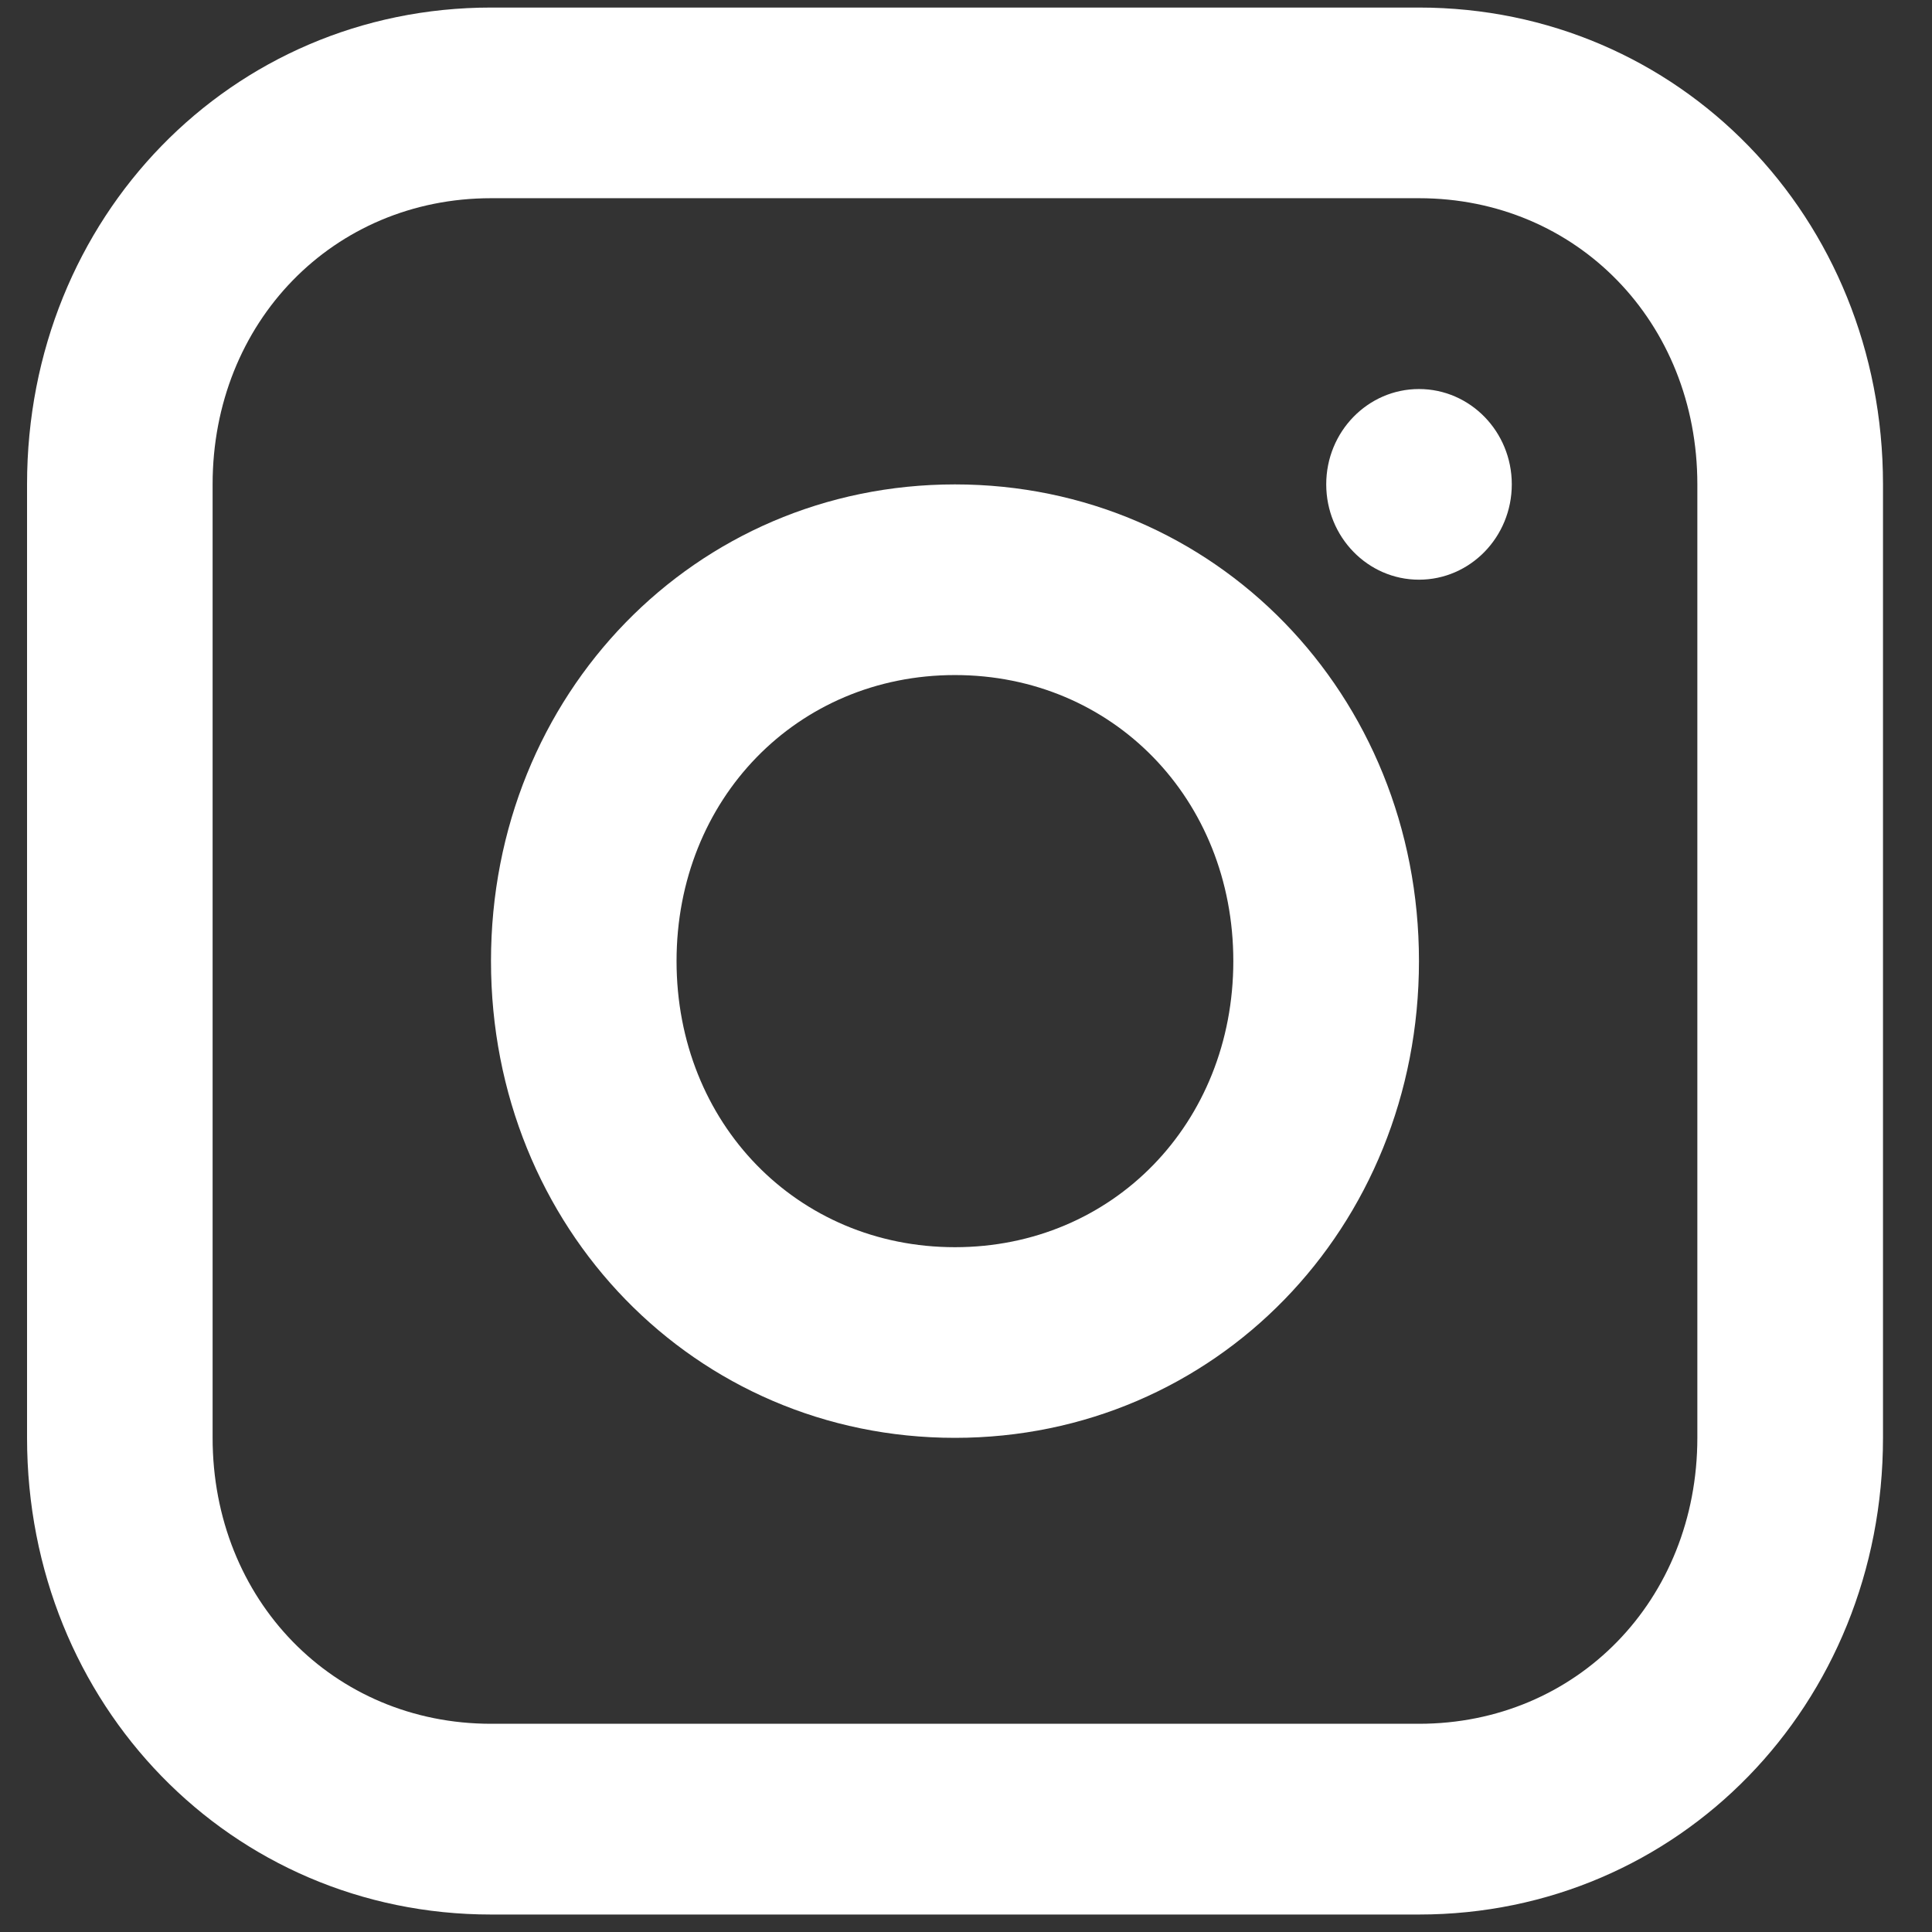
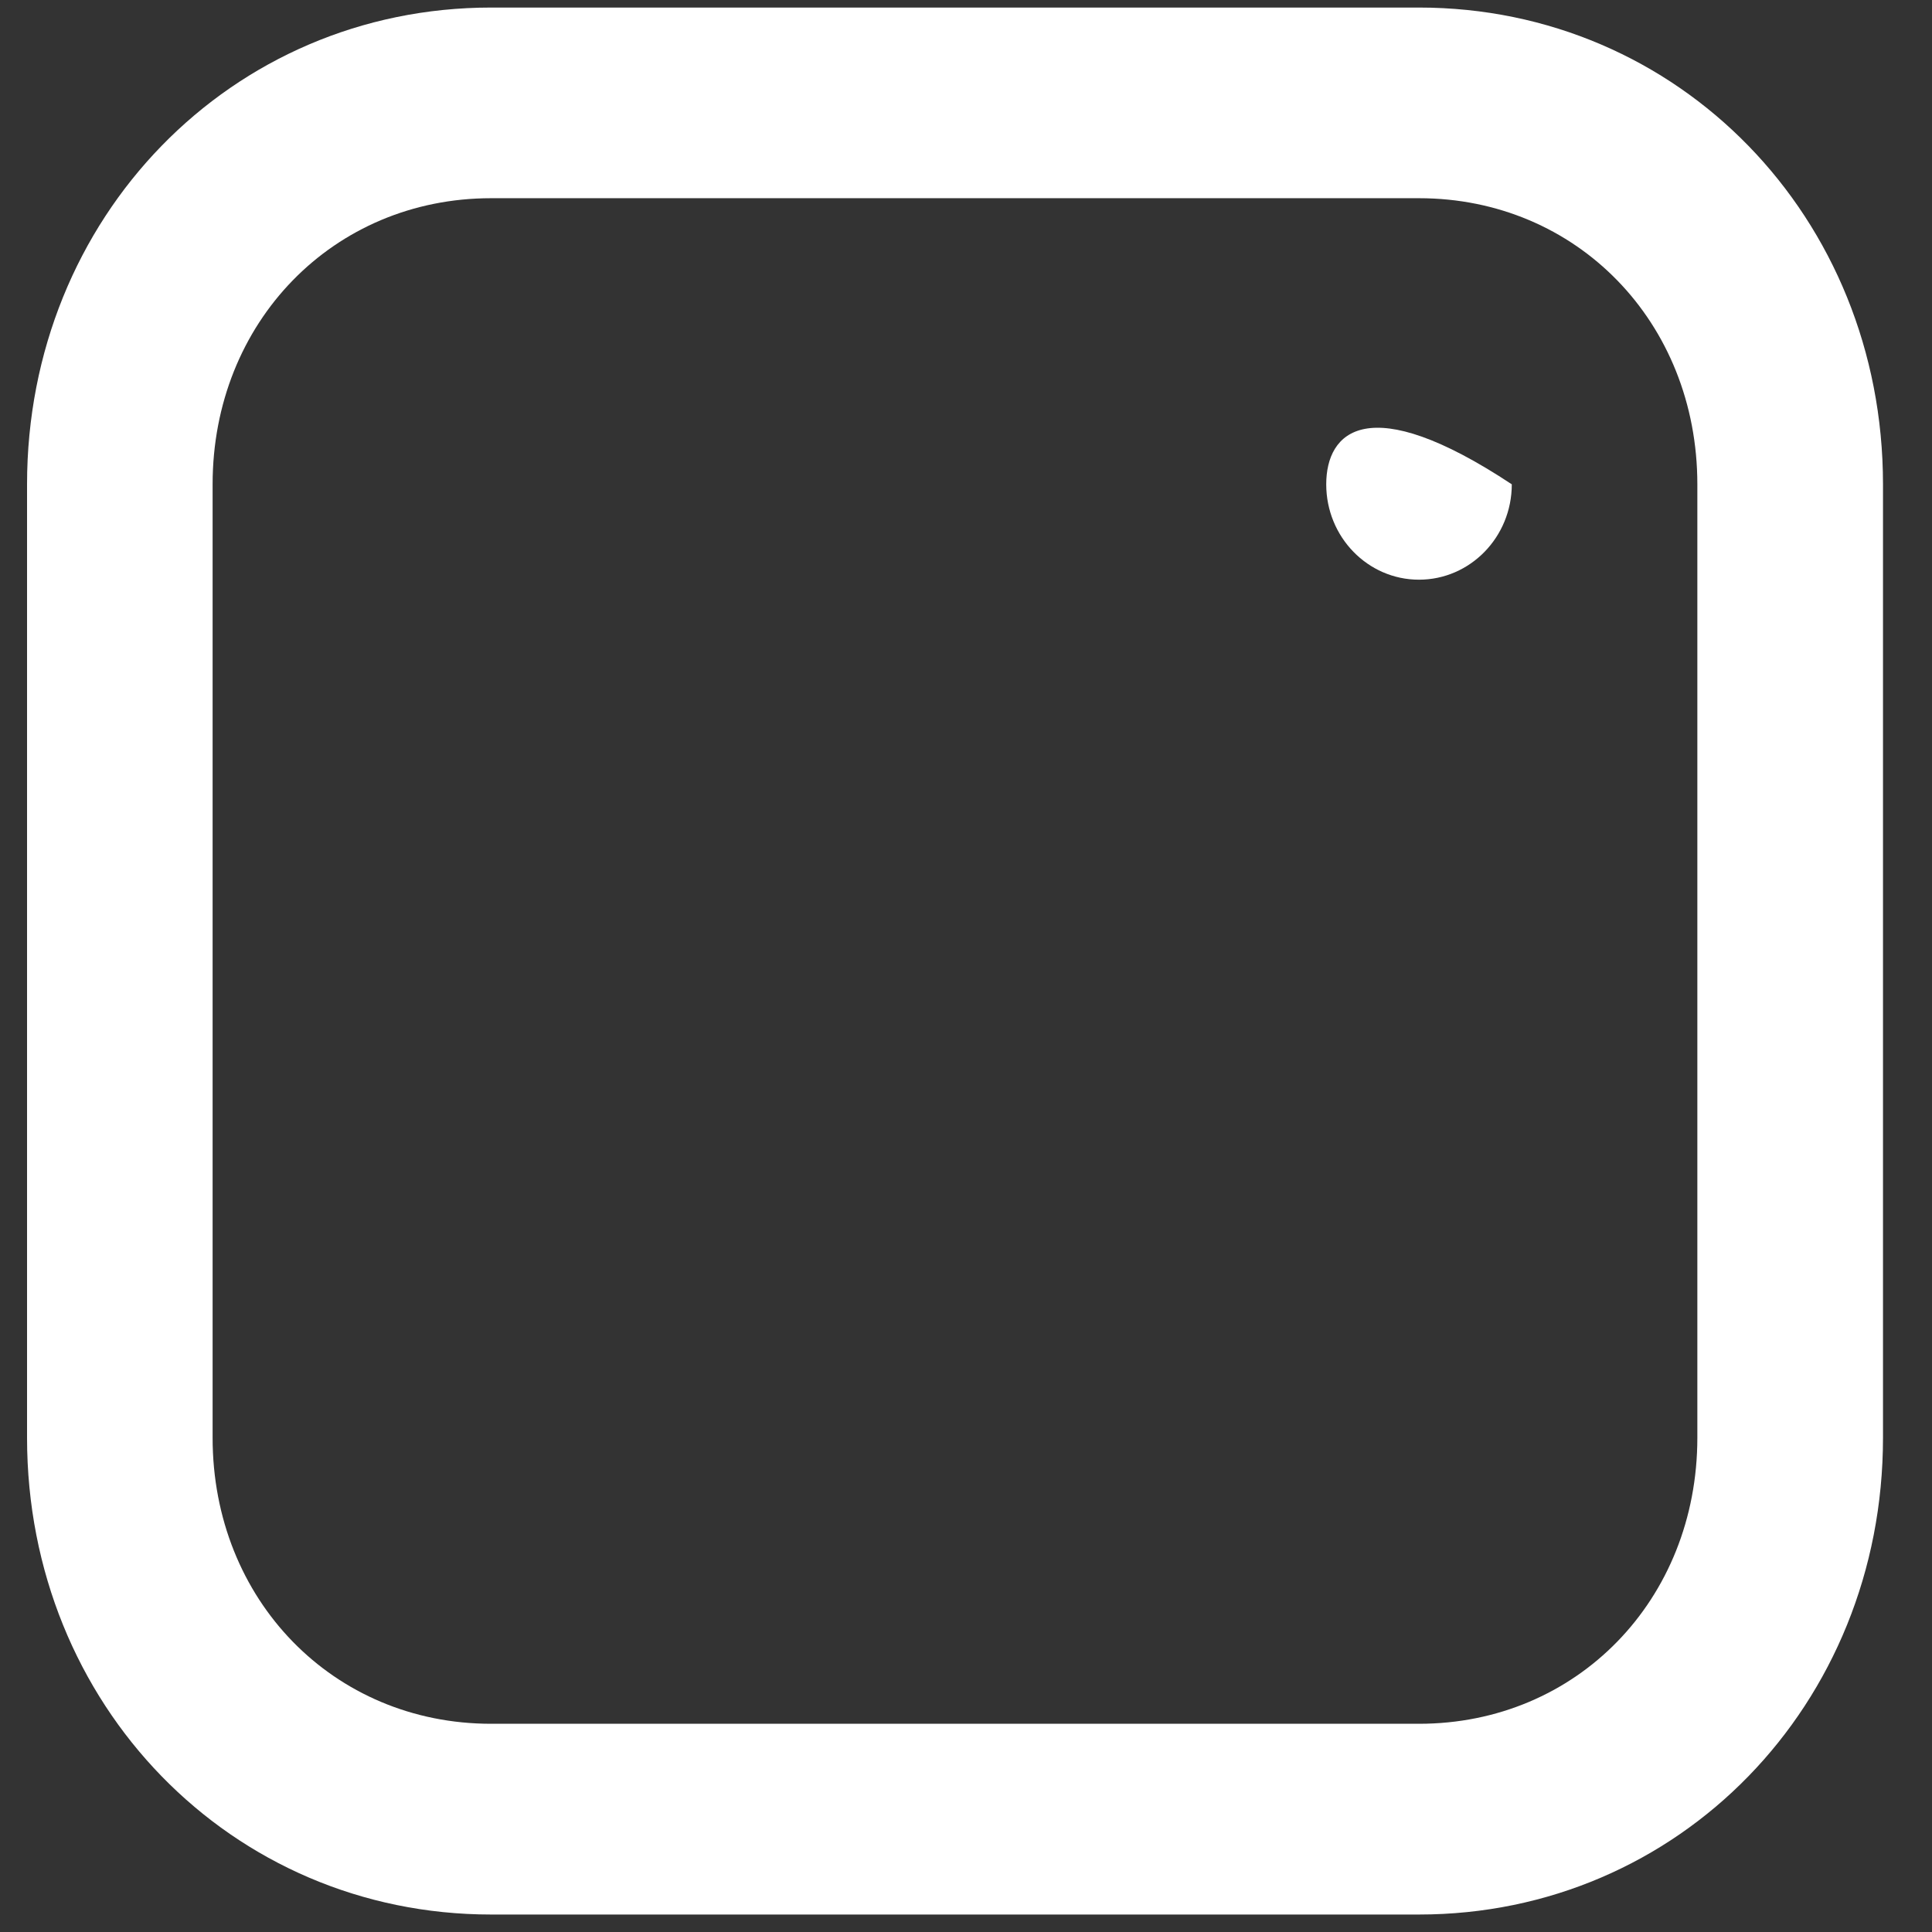
<svg xmlns="http://www.w3.org/2000/svg" width="22" height="22" viewBox="0 0 22 22" fill="none">
  <rect x="0" y="0" width="22" height="22" fill="#333333" stroke="none" />
  <path d="M16.158 0.086H5.592C2.633 0.086 0.308 2.475 0.308 5.515V16.372C0.308 19.412 2.633 21.801 5.592 21.801H16.158C19.117 21.801 21.442 19.412 21.442 16.372V5.515C21.442 2.475 19.117 0.086 16.158 0.086ZM19.328 16.372C19.328 18.218 17.955 19.629 16.158 19.629H5.592C3.795 19.629 2.421 18.218 2.421 16.372V5.515C2.421 3.669 3.795 2.257 5.592 2.257H16.158C17.955 2.257 19.328 3.669 19.328 5.515V16.372Z" fill="white" />
-   <path d="M10.874 5.516C7.916 5.516 5.591 7.904 5.591 10.944C5.591 13.984 7.916 16.373 10.874 16.373C13.833 16.373 16.158 13.984 16.158 10.944C16.158 7.904 13.833 5.516 10.874 5.516ZM10.874 14.202C9.078 14.202 7.704 12.79 7.704 10.944C7.704 9.099 9.078 7.687 10.874 7.687C12.671 7.687 14.044 9.099 14.044 10.944C14.044 12.79 12.671 14.202 10.874 14.202Z" fill="white" />
-   <path d="M16.158 6.601C16.742 6.601 17.215 6.115 17.215 5.515C17.215 4.916 16.742 4.43 16.158 4.43C15.575 4.43 15.102 4.916 15.102 5.515C15.102 6.115 15.575 6.601 16.158 6.601Z" fill="white" />
+   <path d="M16.158 6.601C16.742 6.601 17.215 6.115 17.215 5.515C15.575 4.43 15.102 4.916 15.102 5.515C15.102 6.115 15.575 6.601 16.158 6.601Z" fill="white" />
</svg>